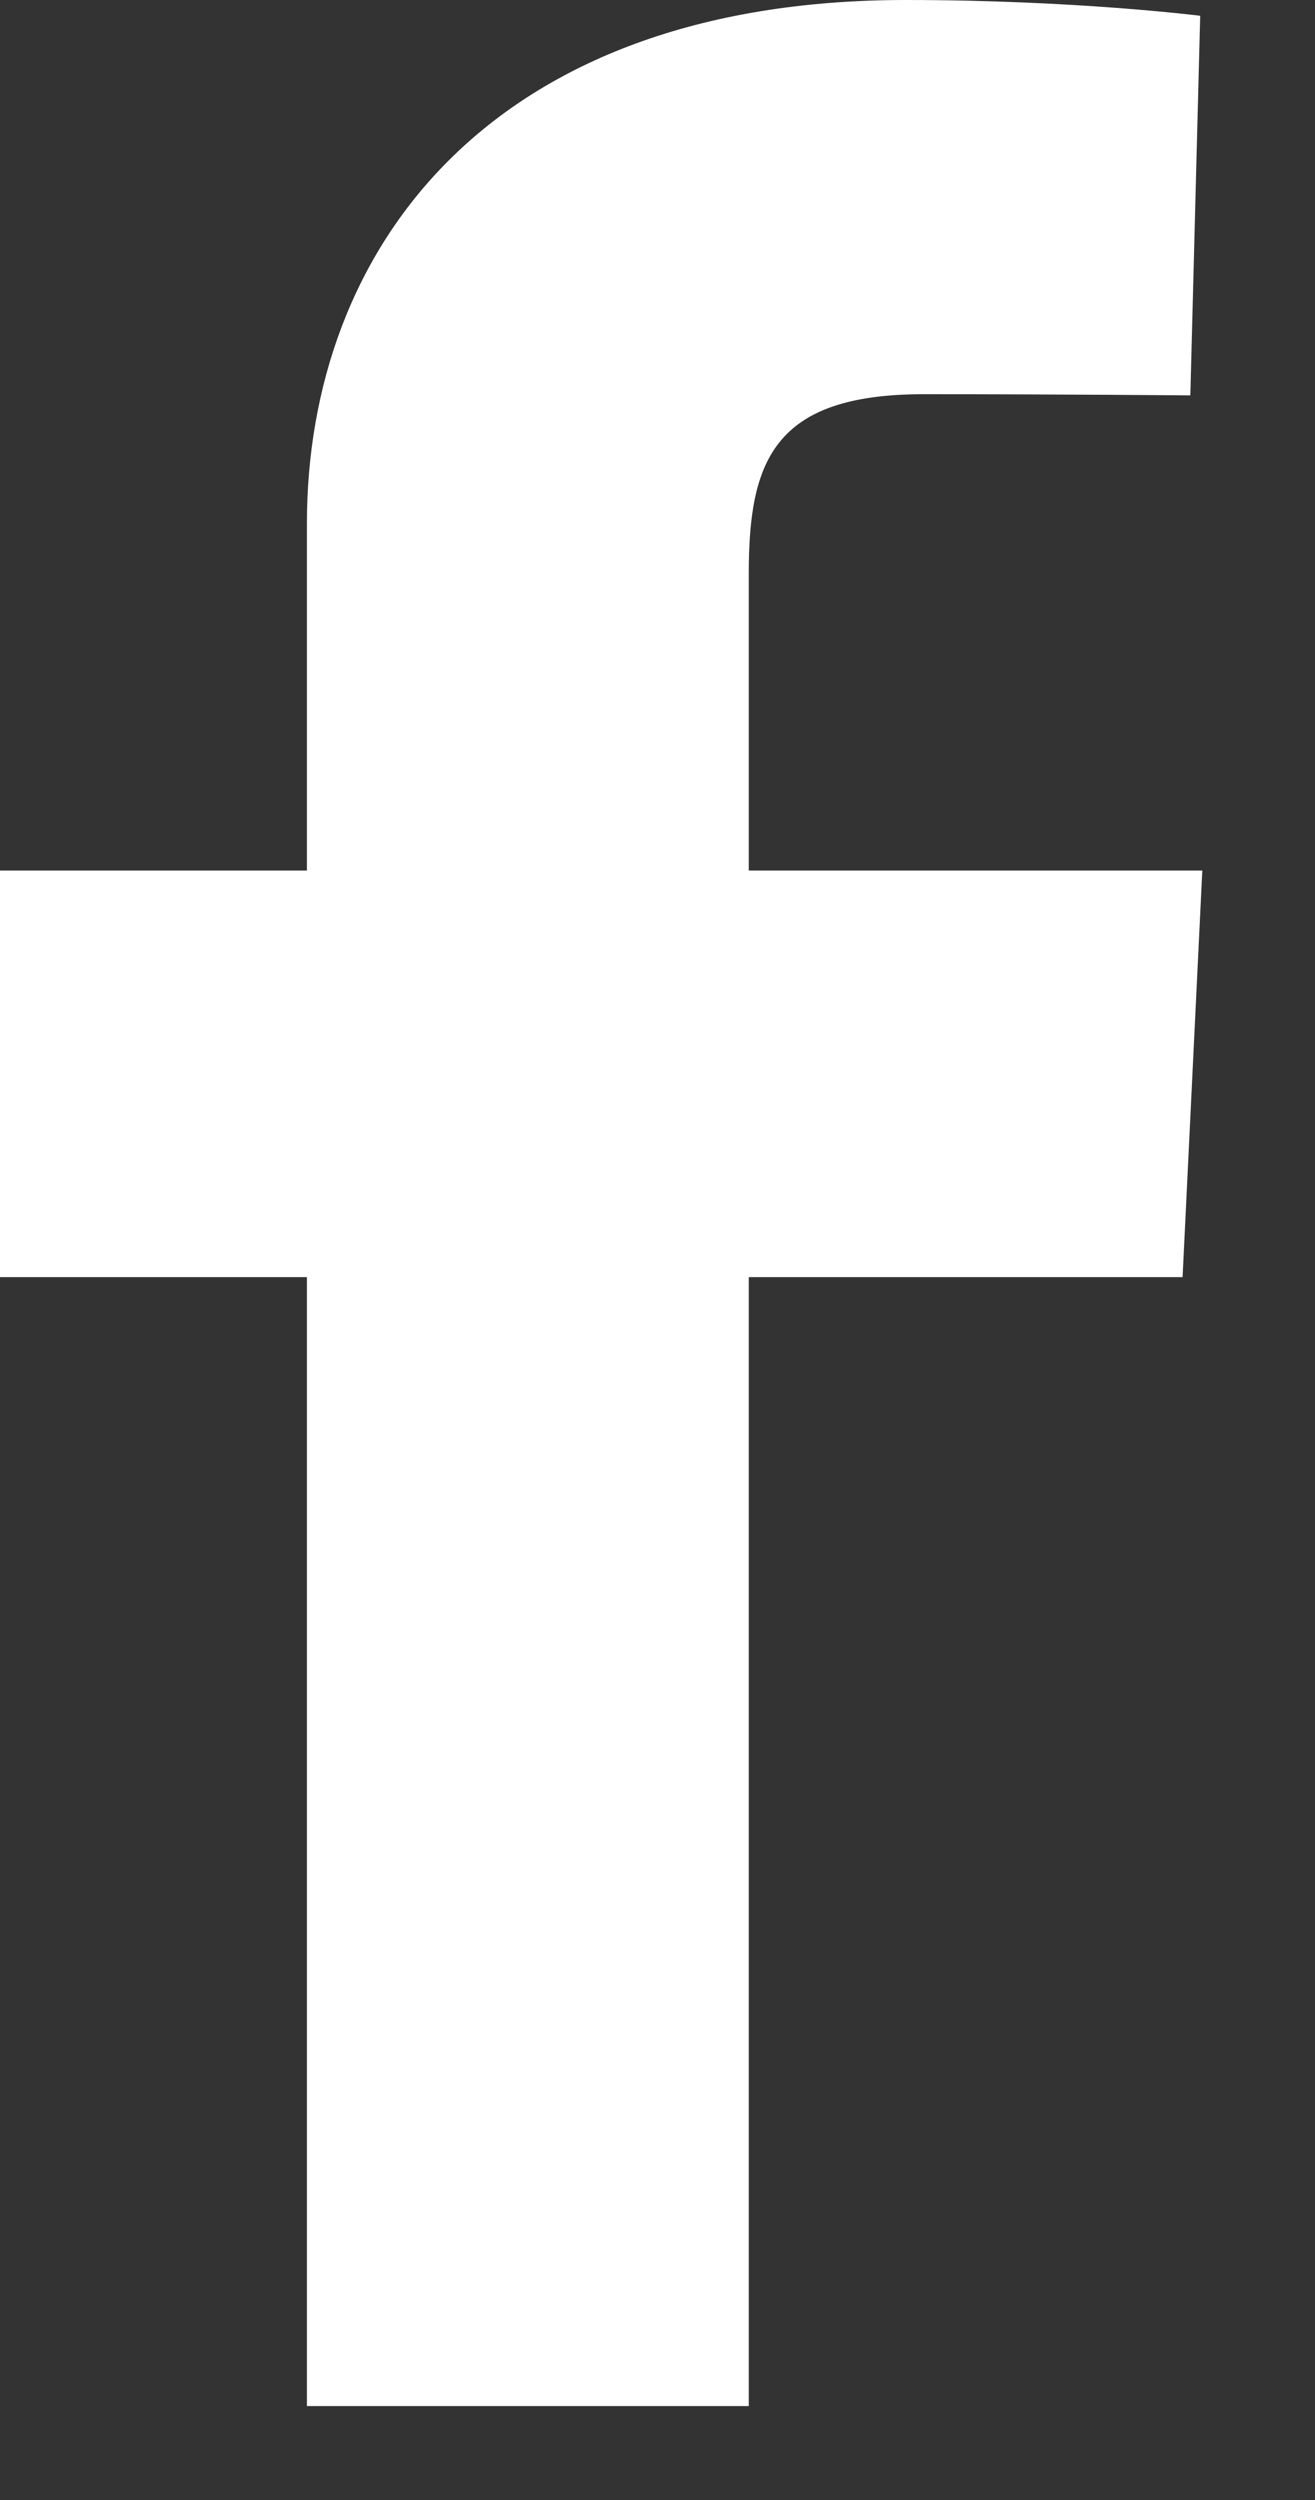
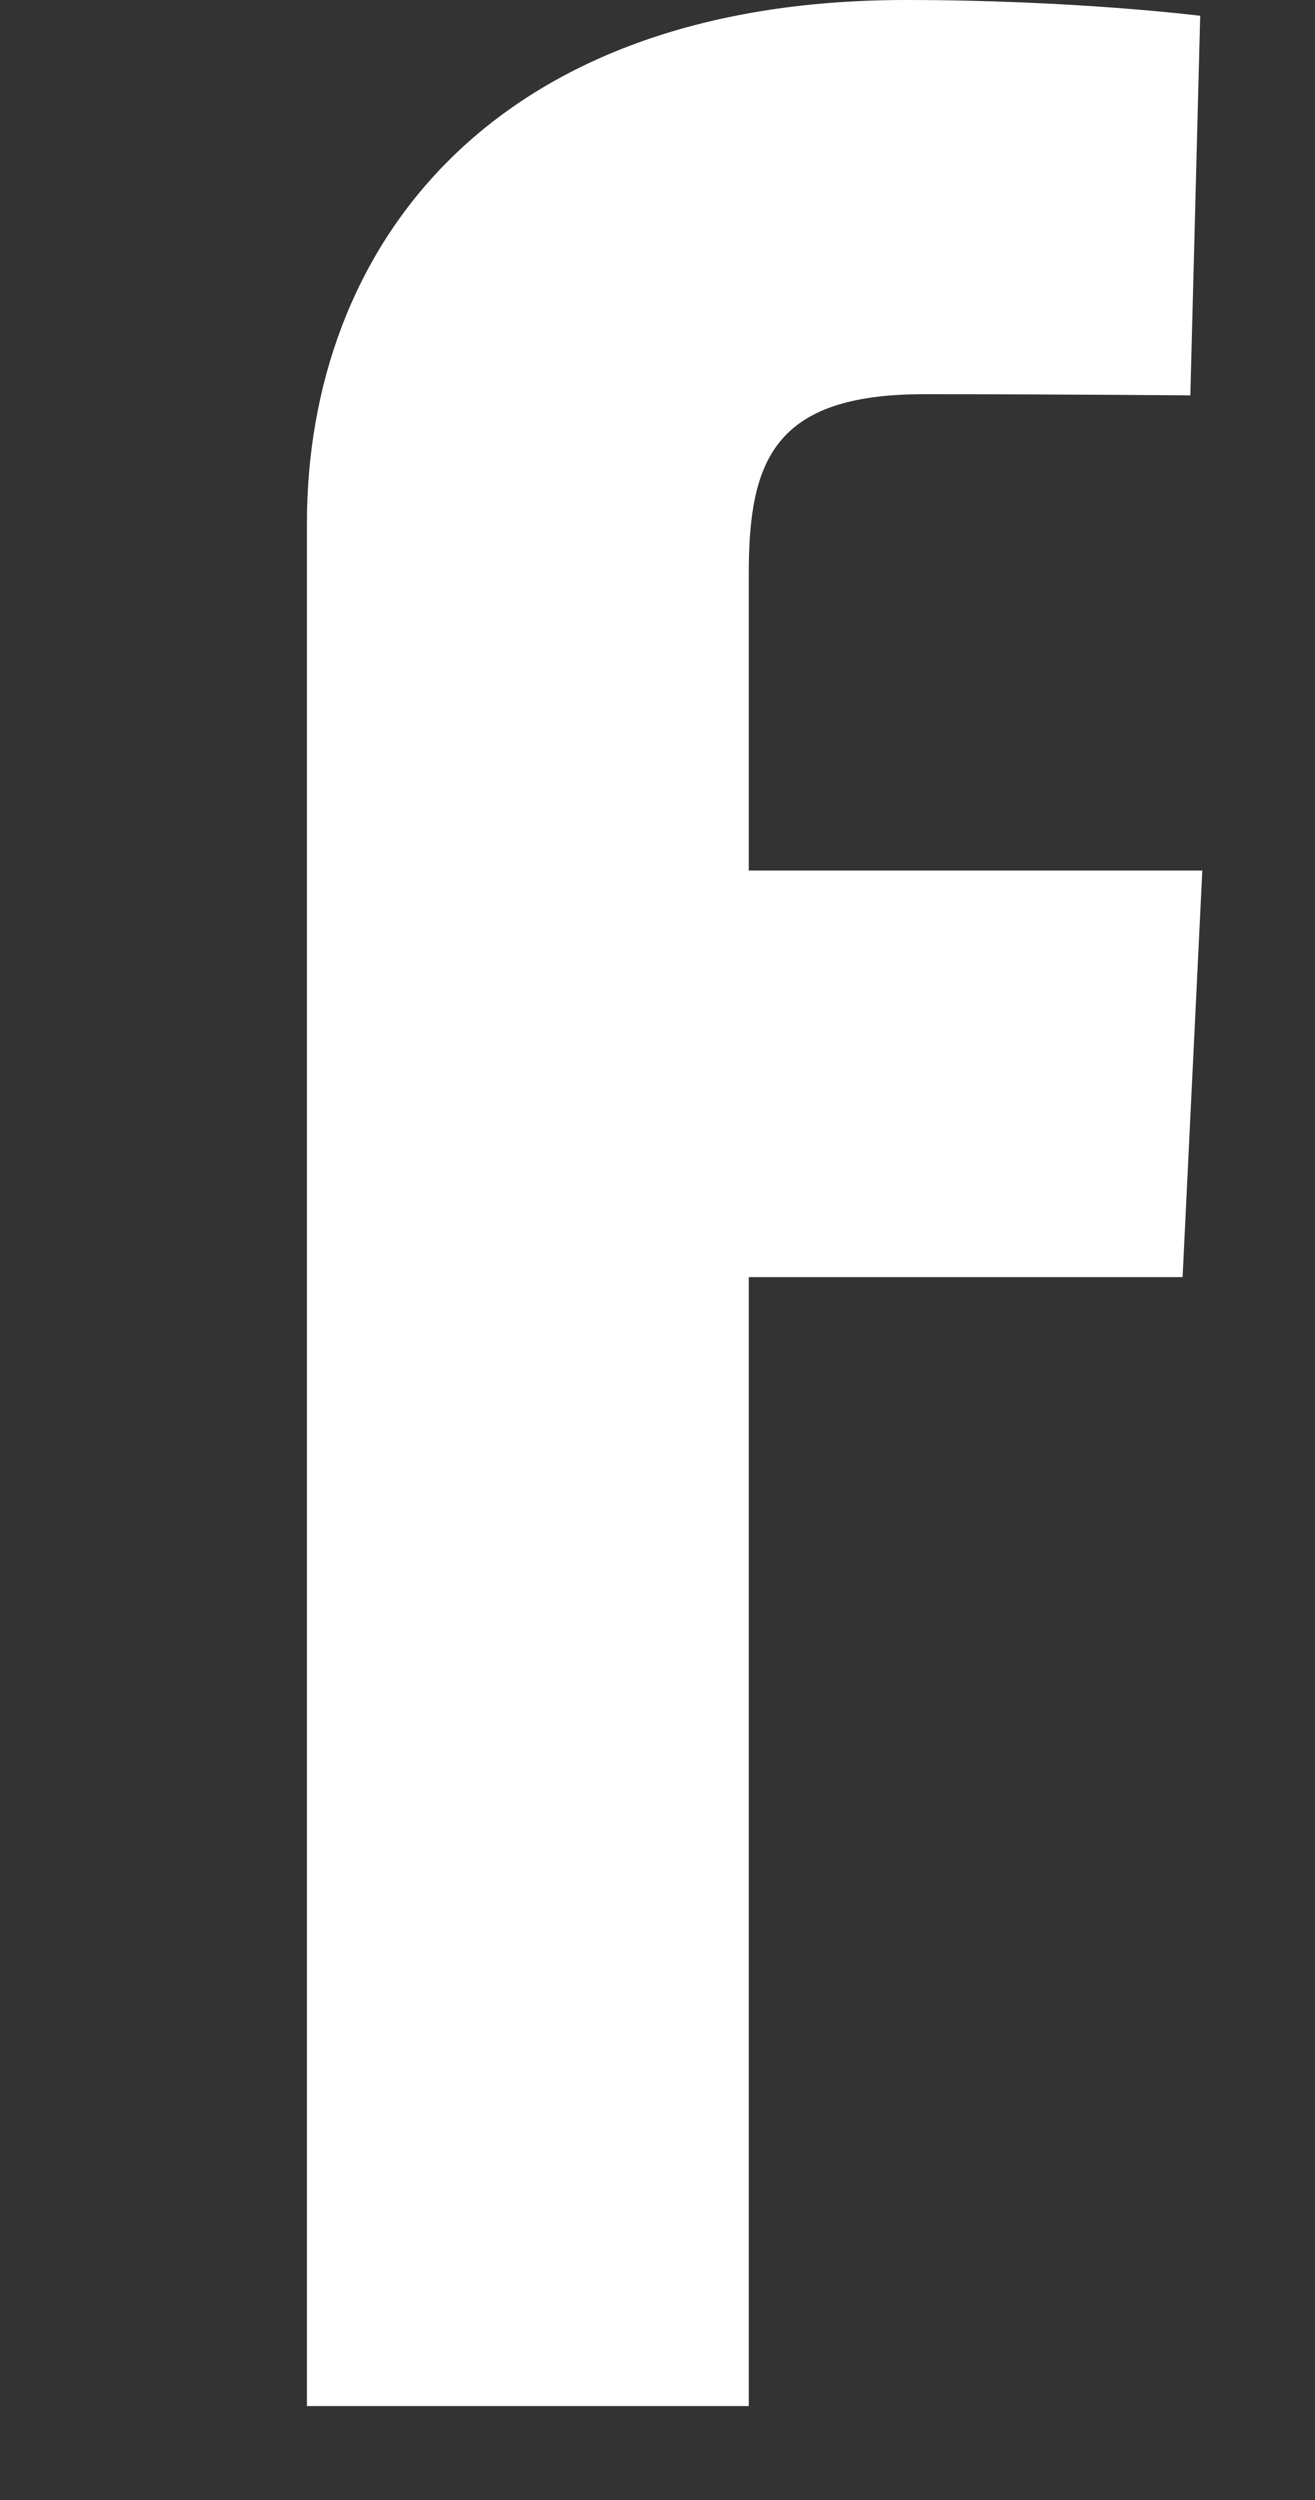
<svg xmlns="http://www.w3.org/2000/svg" width="10" height="19" viewBox="0 0 10 19" fill="none">
  <rect x="0" y="0" width="10" height="19" fill="#333333" stroke="none" />
-   <path d="M2.334 18.286V9.706H0V6.616H2.334V3.978C2.334 1.904 3.713 0 6.889 0C8.176 0 9.127 0.12 9.127 0.12L9.052 3.005C9.052 3.005 8.082 2.996 7.023 2.996C5.878 2.996 5.694 3.509 5.694 4.361V6.616H9.143L8.993 9.706H5.694V18.286H2.334Z" fill="white" />
+   <path d="M2.334 18.286V9.706H0H2.334V3.978C2.334 1.904 3.713 0 6.889 0C8.176 0 9.127 0.12 9.127 0.12L9.052 3.005C9.052 3.005 8.082 2.996 7.023 2.996C5.878 2.996 5.694 3.509 5.694 4.361V6.616H9.143L8.993 9.706H5.694V18.286H2.334Z" fill="white" />
</svg>